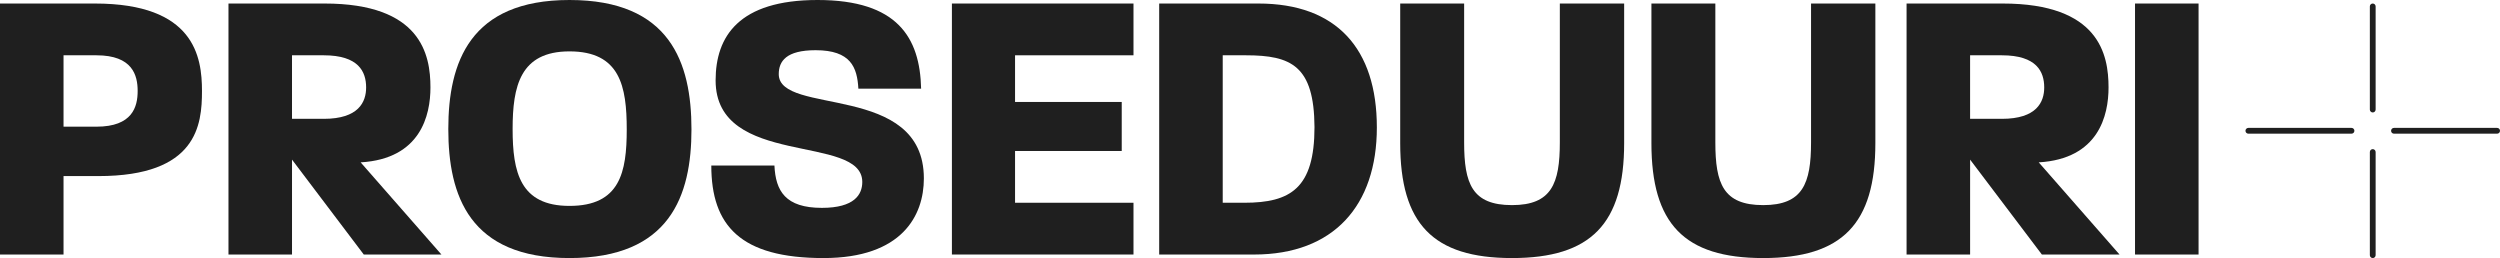
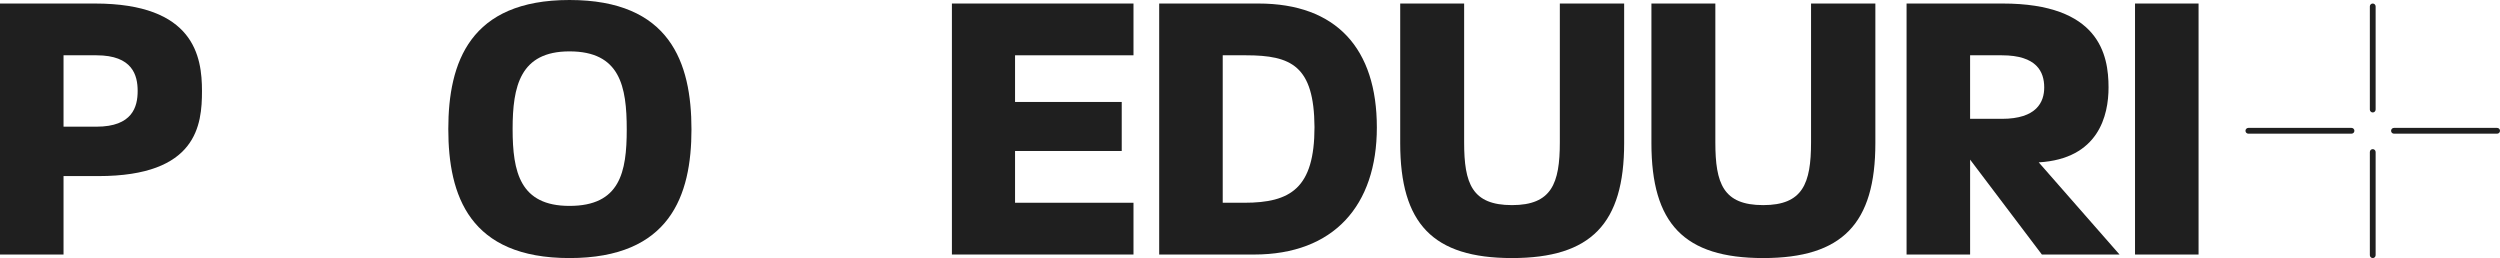
<svg xmlns="http://www.w3.org/2000/svg" id="Layer_1" viewBox="0 0 377.072 38.923">
  <defs>
    <style>
      .cls-1 {
        fill: #1f1f1f;
      }
    </style>
  </defs>
  <path class="cls-1" d="M0,.532h14.315c15.025,0,16.149,8.045,16.149,13.191,0,5.087-.71,12.836-15.617,12.836h-5.265v11.831H0V.532ZM14.552,19.107c5.442,0,6.211-3.017,6.211-5.383s-.769-5.383-6.211-5.383h-4.969v10.766h4.969Z" />
-   <path class="cls-1" d="M34.459.532h14.493c14.552,0,15.972,7.69,15.972,12.659,0,4.2-1.479,10.766-10.529,11.298l12.186,13.901h-11.712l-10.825-14.315v14.315h-9.583V.532ZM48.834,17.924c5.265,0,6.389-2.544,6.389-4.732,0-2.366-1.124-4.851-6.389-4.851h-4.791v9.583h4.791Z" />
  <path class="cls-1" d="M67.617,19.462c0-10.056,3.253-19.462,18.279-19.462,15.143,0,18.397,9.405,18.397,19.521,0,9.997-3.253,19.402-18.397,19.402-15.084,0-18.279-9.405-18.279-19.462ZM94.531,19.521c0-6.507-1.006-11.772-8.636-11.772-7.453,0-8.577,5.265-8.577,11.712,0,6.507,1.124,11.594,8.577,11.594,7.631,0,8.636-5.087,8.636-11.535Z" />
-   <path class="cls-1" d="M107.282,24.963h9.524c.177,3.845,1.656,6.389,7.158,6.389,4.91,0,6.093-2.011,6.093-3.904,0-7.335-22.123-2.07-22.123-15.321,0-6.625,3.49-12.127,15.38-12.127,12.067,0,15.439,5.679,15.617,13.369h-9.465c-.177-3.194-1.124-5.797-6.448-5.797-4.436,0-5.56,1.656-5.56,3.608,0,6.329,21.887,1.183,21.887,15.735,0,5.56-3.253,12.008-15.143,12.008-12.541,0-16.918-4.91-16.918-13.96Z" />
  <path class="cls-1" d="M143.575.532h27.388v7.808h-17.864v7.039h16.09v7.394h-16.09v7.808h17.864v7.808h-27.388V.532Z" />
  <path class="cls-1" d="M174.839.532h14.966c11.772,0,17.864,6.803,17.864,18.693,0,11.772-6.507,19.166-18.515,19.166h-14.315V.532ZM187.676,30.582c6.98,0,10.588-2.189,10.588-11.417-.059-9.228-3.49-10.825-10.352-10.825h-3.49v22.242h3.253Z" />
  <path class="cls-1" d="M211.192,21.591V.532h9.642v20.94c0,6.211,1.183,9.465,7.217,9.465,5.974,0,7.217-3.253,7.217-9.465V.532h9.701v21.059c0,12.127-4.969,17.332-16.918,17.332s-16.859-5.205-16.859-17.332Z" />
  <path class="cls-1" d="M249.082,21.591V.532h9.642v20.94c0,6.211,1.183,9.465,7.217,9.465,5.974,0,7.217-3.253,7.217-9.465V.532h9.701v21.059c0,12.127-4.969,17.332-16.918,17.332s-16.859-5.205-16.859-17.332Z" />
  <path class="cls-1" d="M287.564.532h14.493c14.552,0,15.972,7.69,15.972,12.659,0,4.2-1.479,10.766-10.529,11.298l12.186,13.901h-11.712l-10.825-14.315v14.315h-9.583V.532ZM301.938,17.924c5.265,0,6.389-2.544,6.389-4.732,0-2.366-1.124-4.851-6.389-4.851h-4.791v9.583h4.791Z" />
  <path class="cls-1" d="M322.023.532h9.583v37.858h-9.583V.532Z" />
  <g>
    <path class="cls-1" d="M357.877,16.962c-.241,0-.436-.195-.436-.436V.968c0-.241.195-.436.436-.436s.436.195.436.436v15.558c0,.241-.195.436-.436.436Z" />
    <path class="cls-1" d="M357.877,38.923c-.241,0-.436-.195-.436-.436v-15.558c0-.241.195-.436.436-.436s.436.195.436.436v15.558c0,.241-.195.436-.436.436Z" />
    <path class="cls-1" d="M376.637,20.163h-15.558c-.241,0-.436-.195-.436-.436s.195-.436.436-.436h15.558c.241,0,.436.195.436.436s-.195.436-.436.436Z" />
    <path class="cls-1" d="M354.675,20.163h-15.558c-.241,0-.436-.195-.436-.436s.195-.436.436-.436h15.558c.241,0,.436.195.436.436s-.195.436-.436.436Z" />
  </g>
</svg>